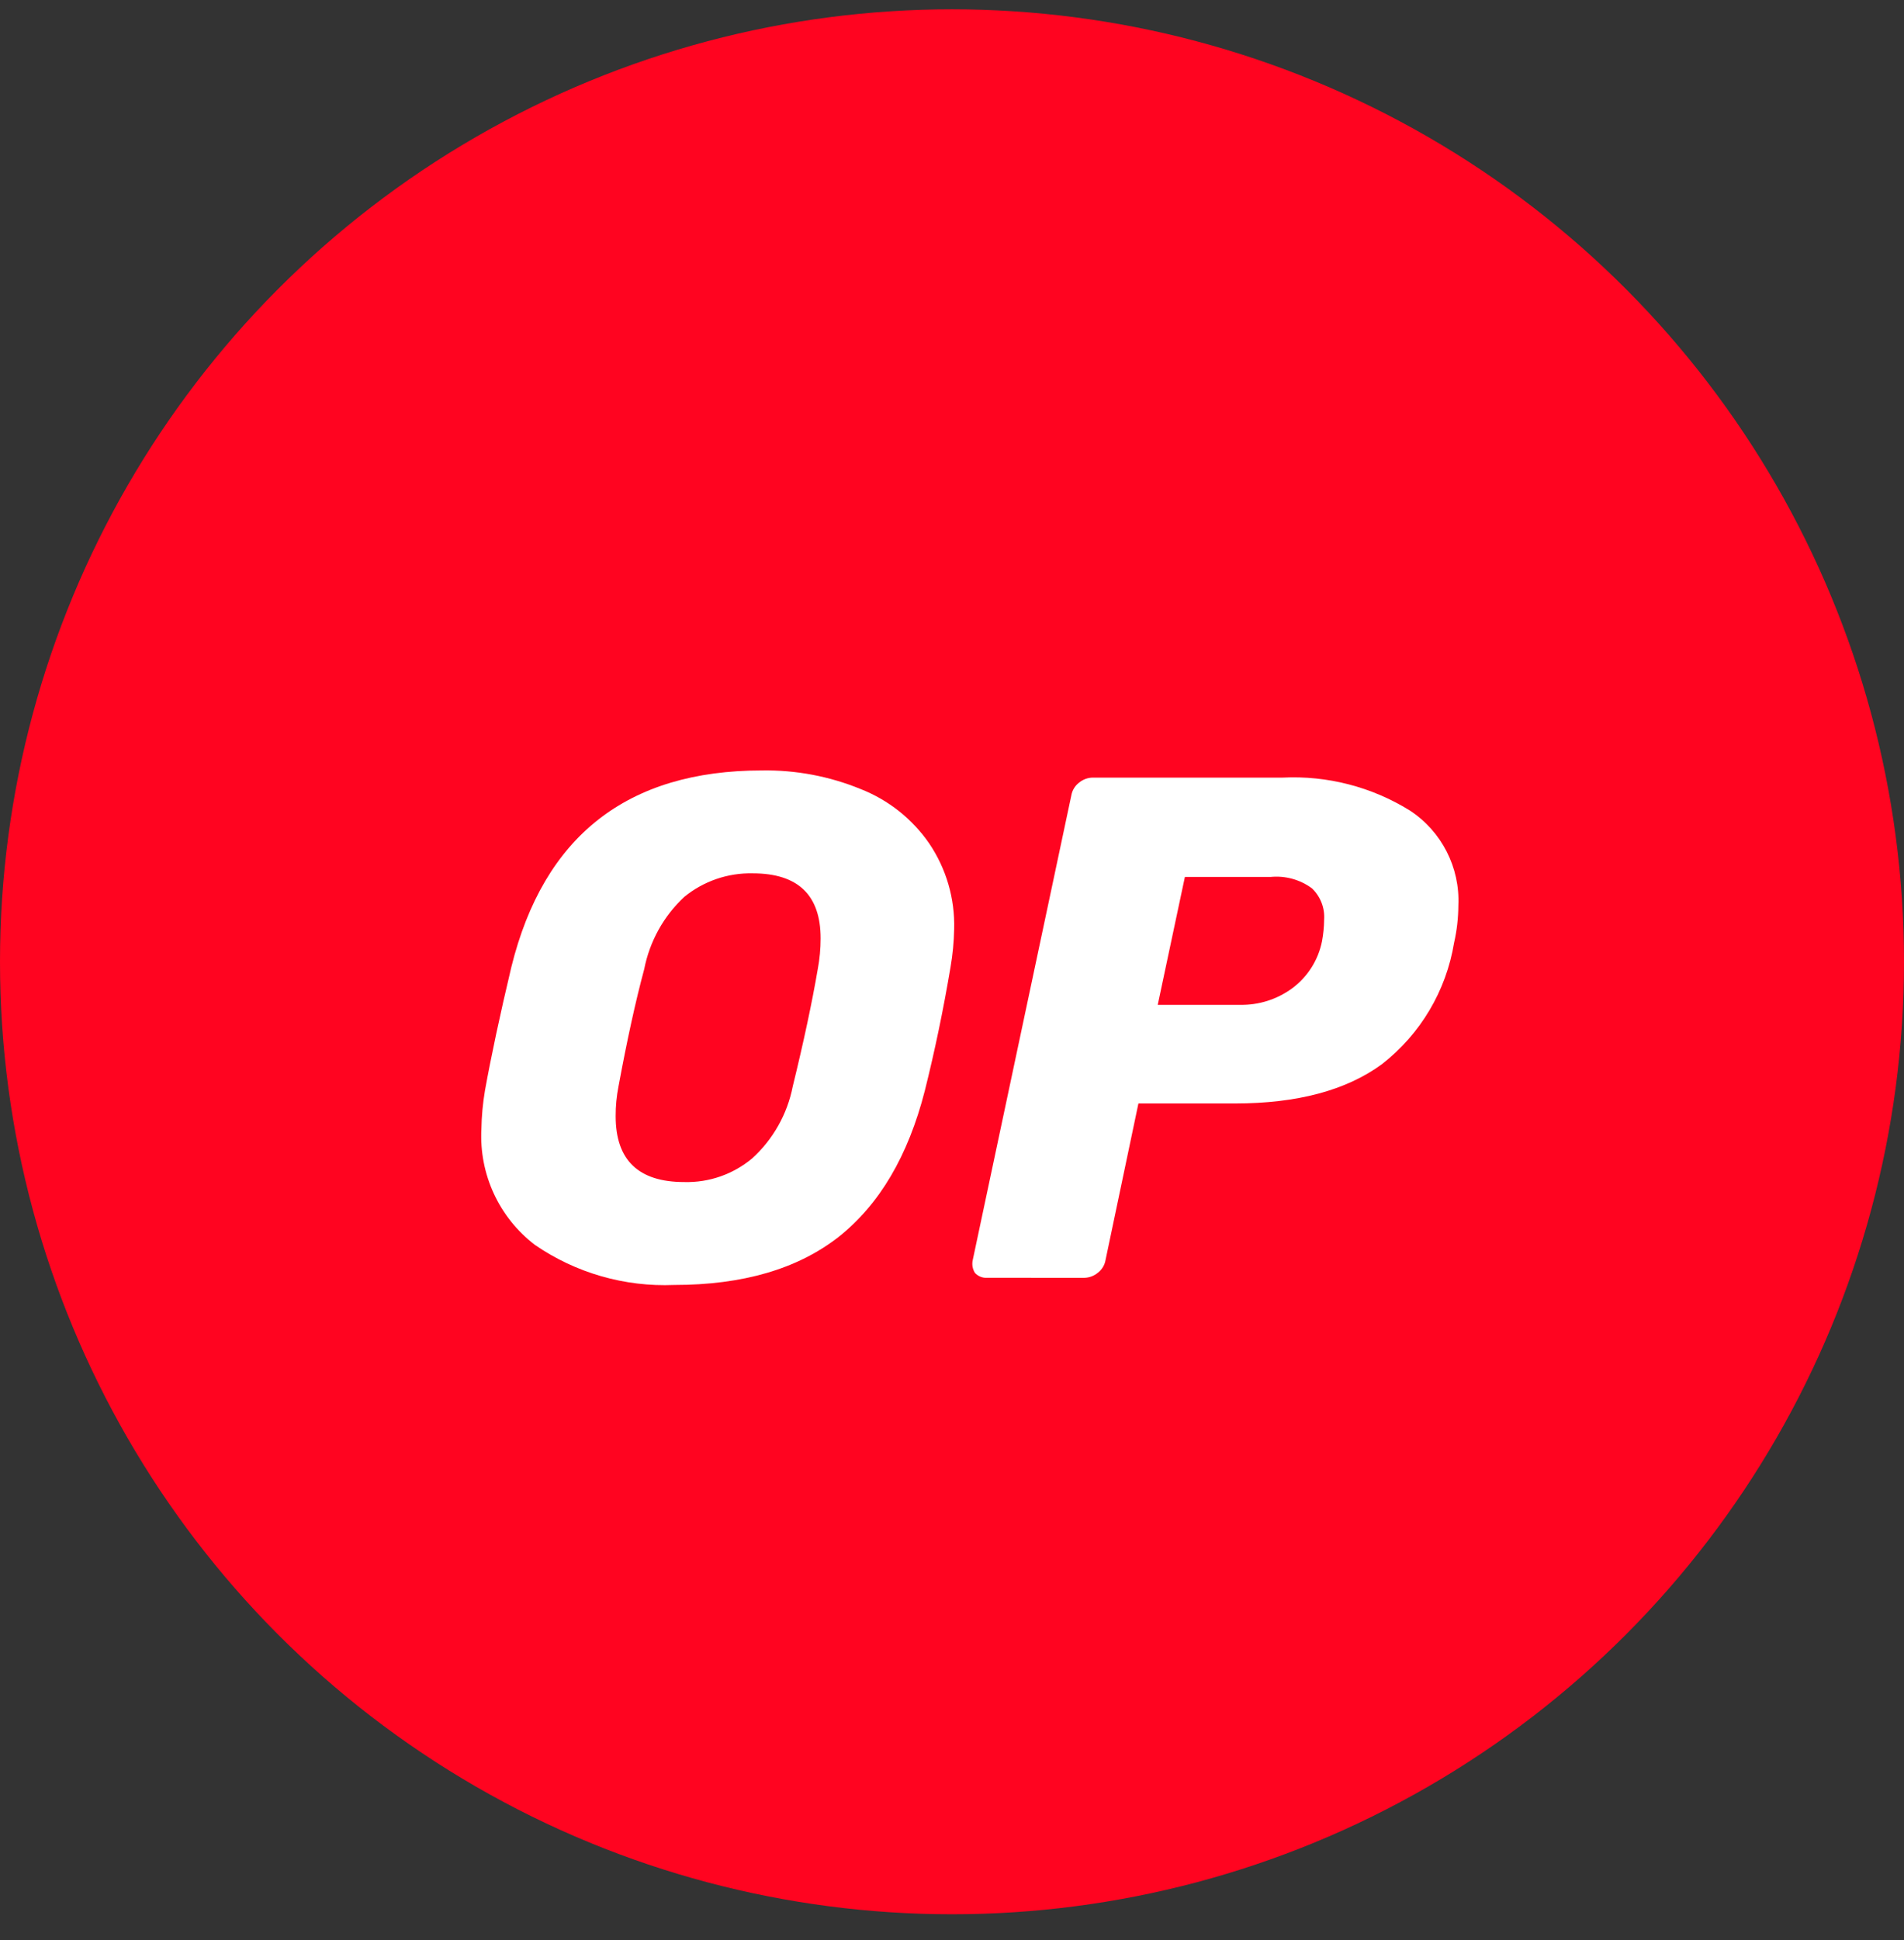
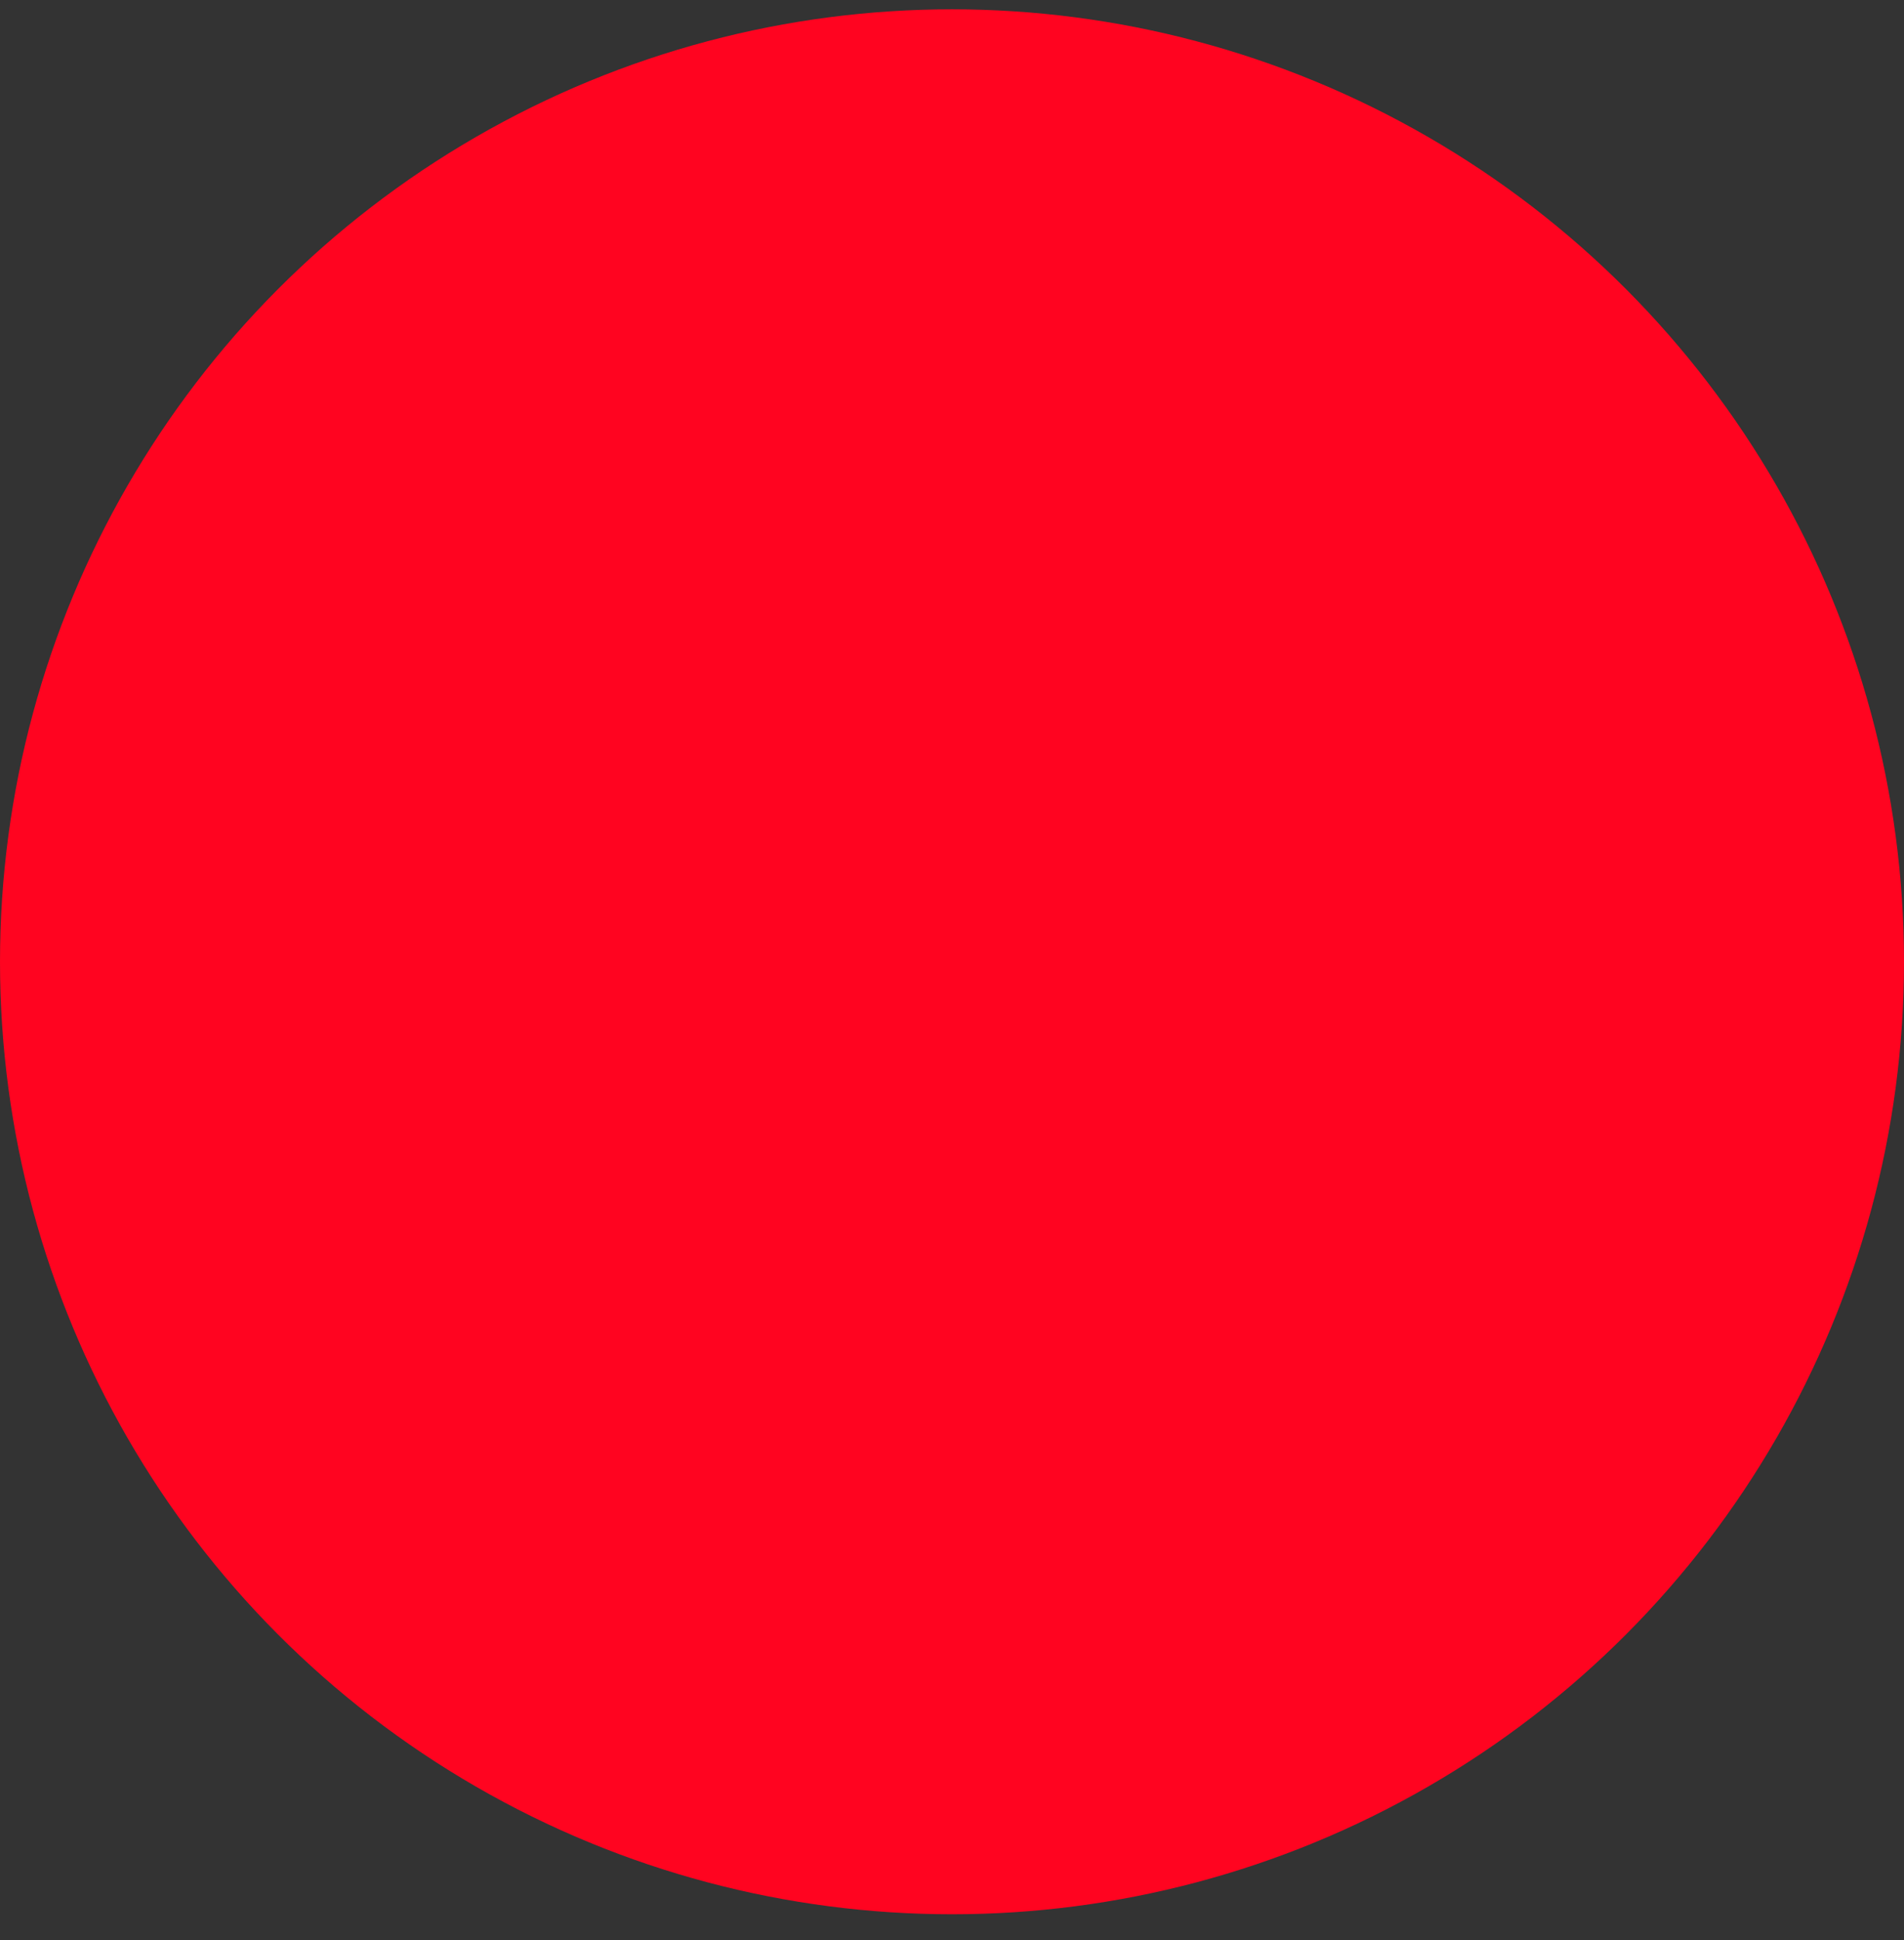
<svg xmlns="http://www.w3.org/2000/svg" width="54" height="55" viewBox="0 0 54 55" fill="none">
  <rect x="0" y="0" width="54" height="55" fill="#333333" stroke="none" />
  <circle cx="27" cy="27.264" r="27" fill="#FF0420" />
-   <path fill-rule="evenodd" clip-rule="evenodd" d="M15.172 35.29C16.331 36.086 17.717 36.484 19.122 36.425C21.066 36.425 22.619 35.972 23.779 35.067C24.941 34.149 25.758 32.765 26.23 30.915C26.514 29.781 26.757 28.613 26.959 27.411C27.02 27.056 27.054 26.697 27.061 26.338C27.085 25.473 26.837 24.623 26.352 23.907C25.872 23.212 25.195 22.676 24.408 22.367C23.522 22.004 22.571 21.825 21.613 21.84C17.791 21.84 15.422 23.697 14.503 27.411C14.179 28.773 13.93 29.941 13.754 30.915C13.693 31.277 13.659 31.642 13.653 32.009C13.587 33.286 14.155 34.514 15.172 35.29ZM21.33 32.839C20.791 33.289 20.107 33.527 19.405 33.508C18.109 33.508 17.461 32.886 17.461 31.644C17.459 31.359 17.487 31.074 17.542 30.794C17.784 29.484 18.027 28.376 18.271 27.472C18.424 26.687 18.821 25.971 19.405 25.426C19.952 24.978 20.642 24.741 21.349 24.757C22.632 24.757 23.274 25.372 23.274 26.601C23.274 26.893 23.247 27.184 23.193 27.472C23.031 28.417 22.795 29.525 22.484 30.794C22.33 31.582 21.925 32.3 21.33 32.839Z" fill="white" />
-   <path fill-rule="evenodd" clip-rule="evenodd" d="M27.649 36.081C27.737 36.178 27.863 36.23 27.994 36.222L30.749 36.223C30.89 36.22 31.026 36.17 31.134 36.081C31.252 35.992 31.331 35.861 31.355 35.716L32.287 31.28H35.021C36.79 31.28 38.181 30.909 39.194 30.166C40.285 29.317 41.016 28.087 41.24 26.723C41.319 26.377 41.359 26.024 41.361 25.669C41.411 24.591 40.887 23.566 39.984 22.975C38.904 22.306 37.647 21.981 36.378 22.043H30.99C30.849 22.045 30.714 22.095 30.605 22.185C30.488 22.274 30.409 22.404 30.384 22.549L27.589 35.716C27.56 35.841 27.582 35.972 27.649 36.081ZM36.643 28.019C36.215 28.332 35.695 28.496 35.164 28.484H32.835L33.605 24.859H36.035C36.453 24.818 36.872 24.933 37.21 25.183C37.451 25.414 37.578 25.741 37.554 26.074C37.552 26.278 37.531 26.481 37.494 26.682C37.387 27.218 37.084 27.695 36.643 28.019Z" fill="white" />
</svg>